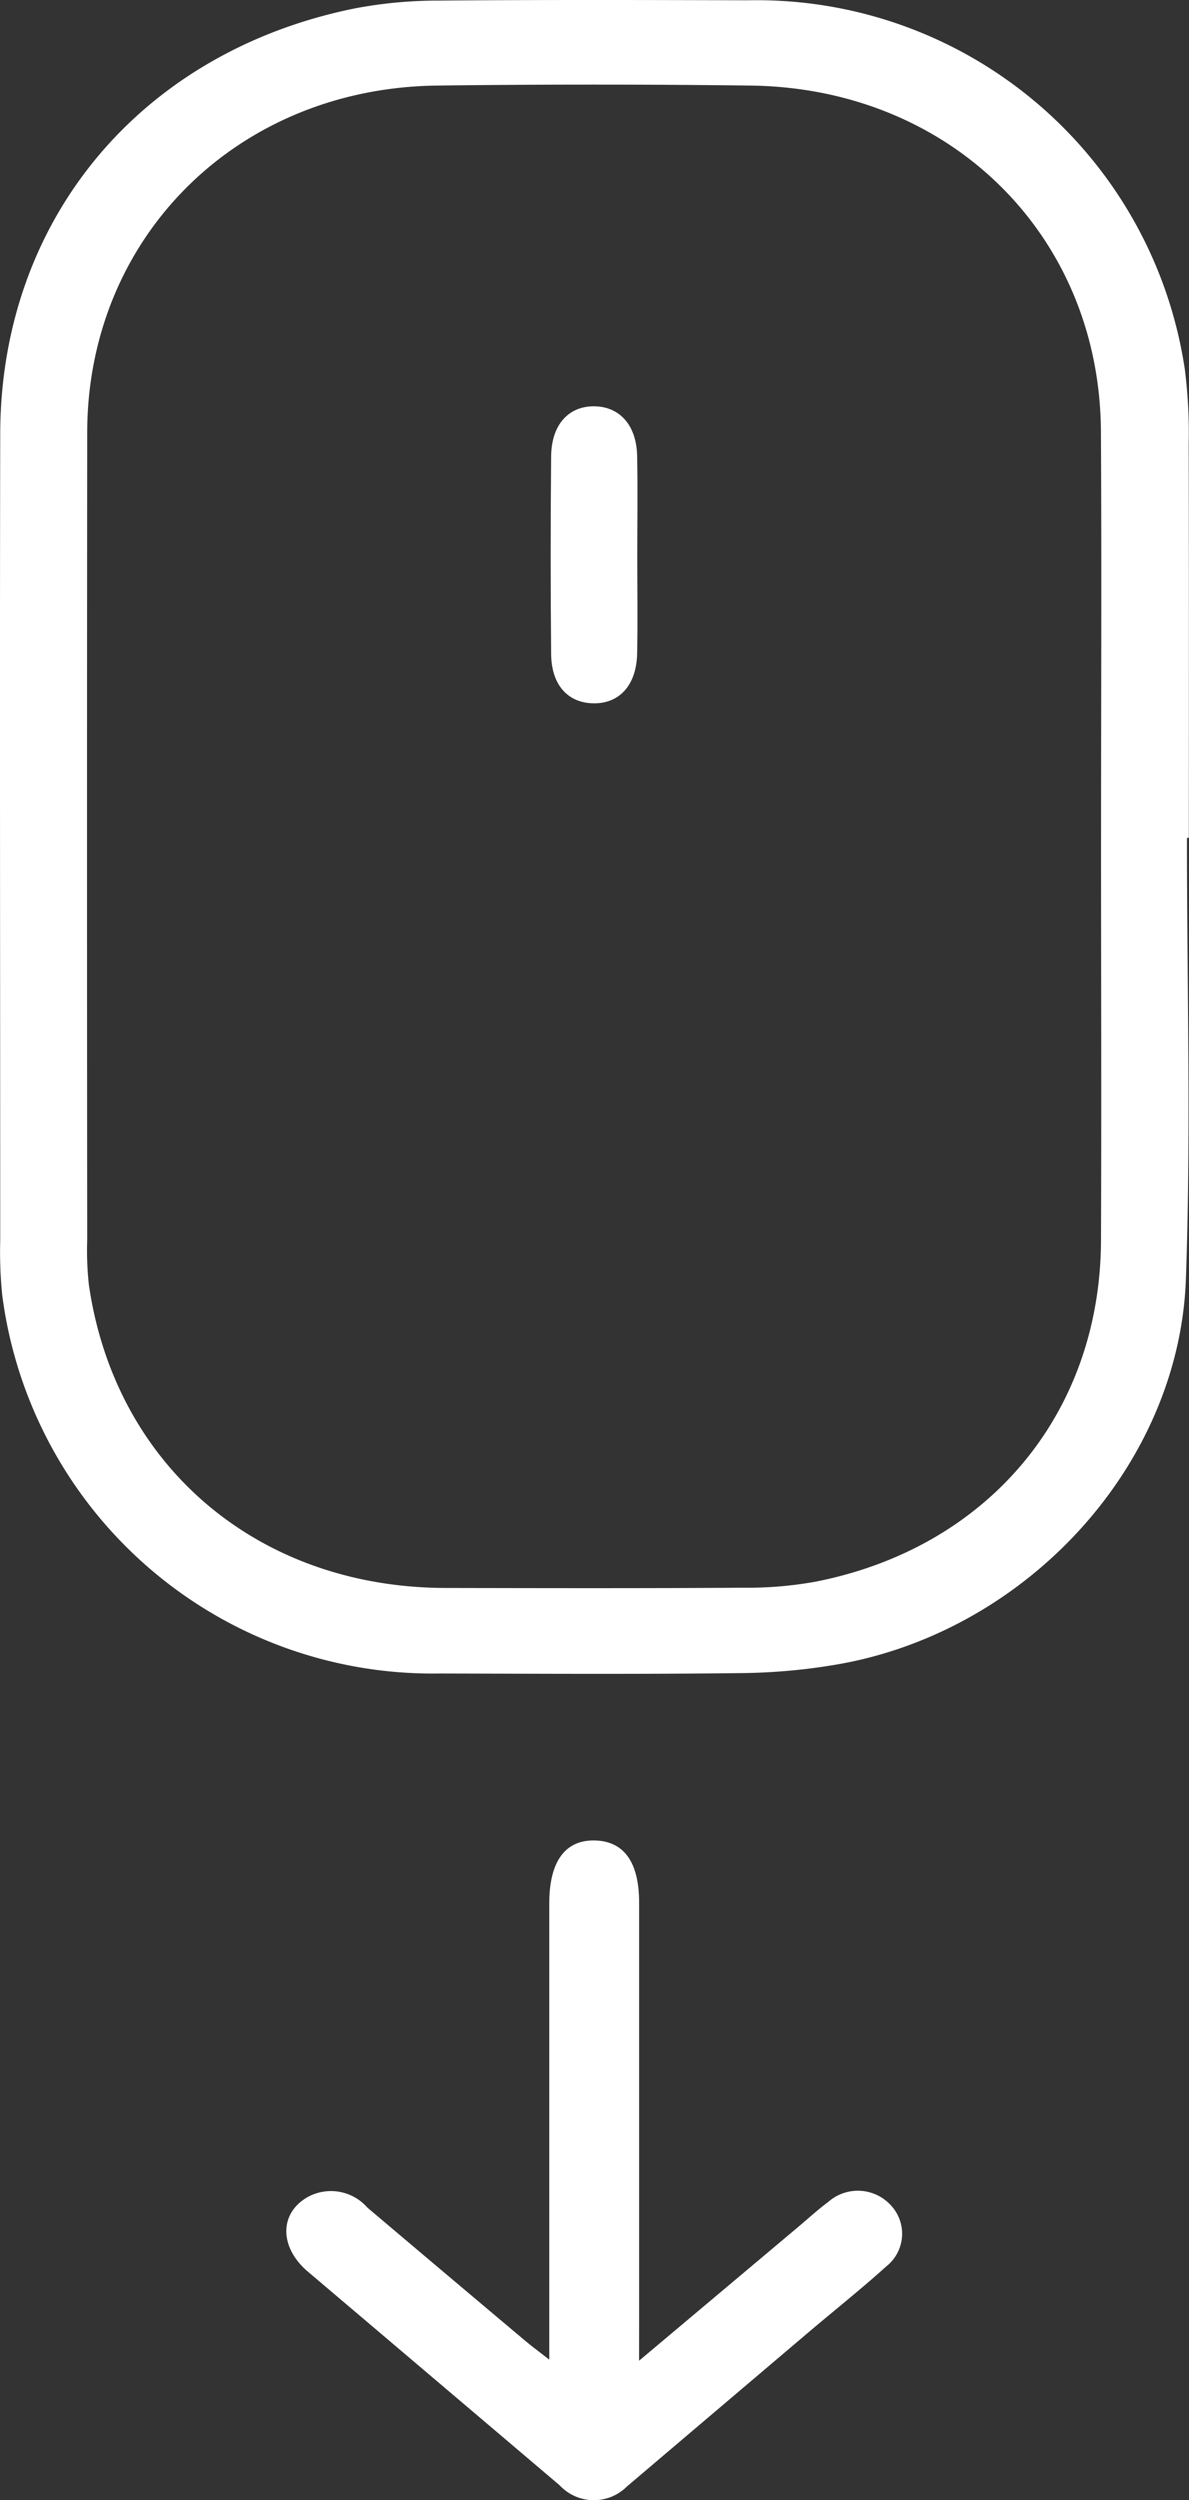
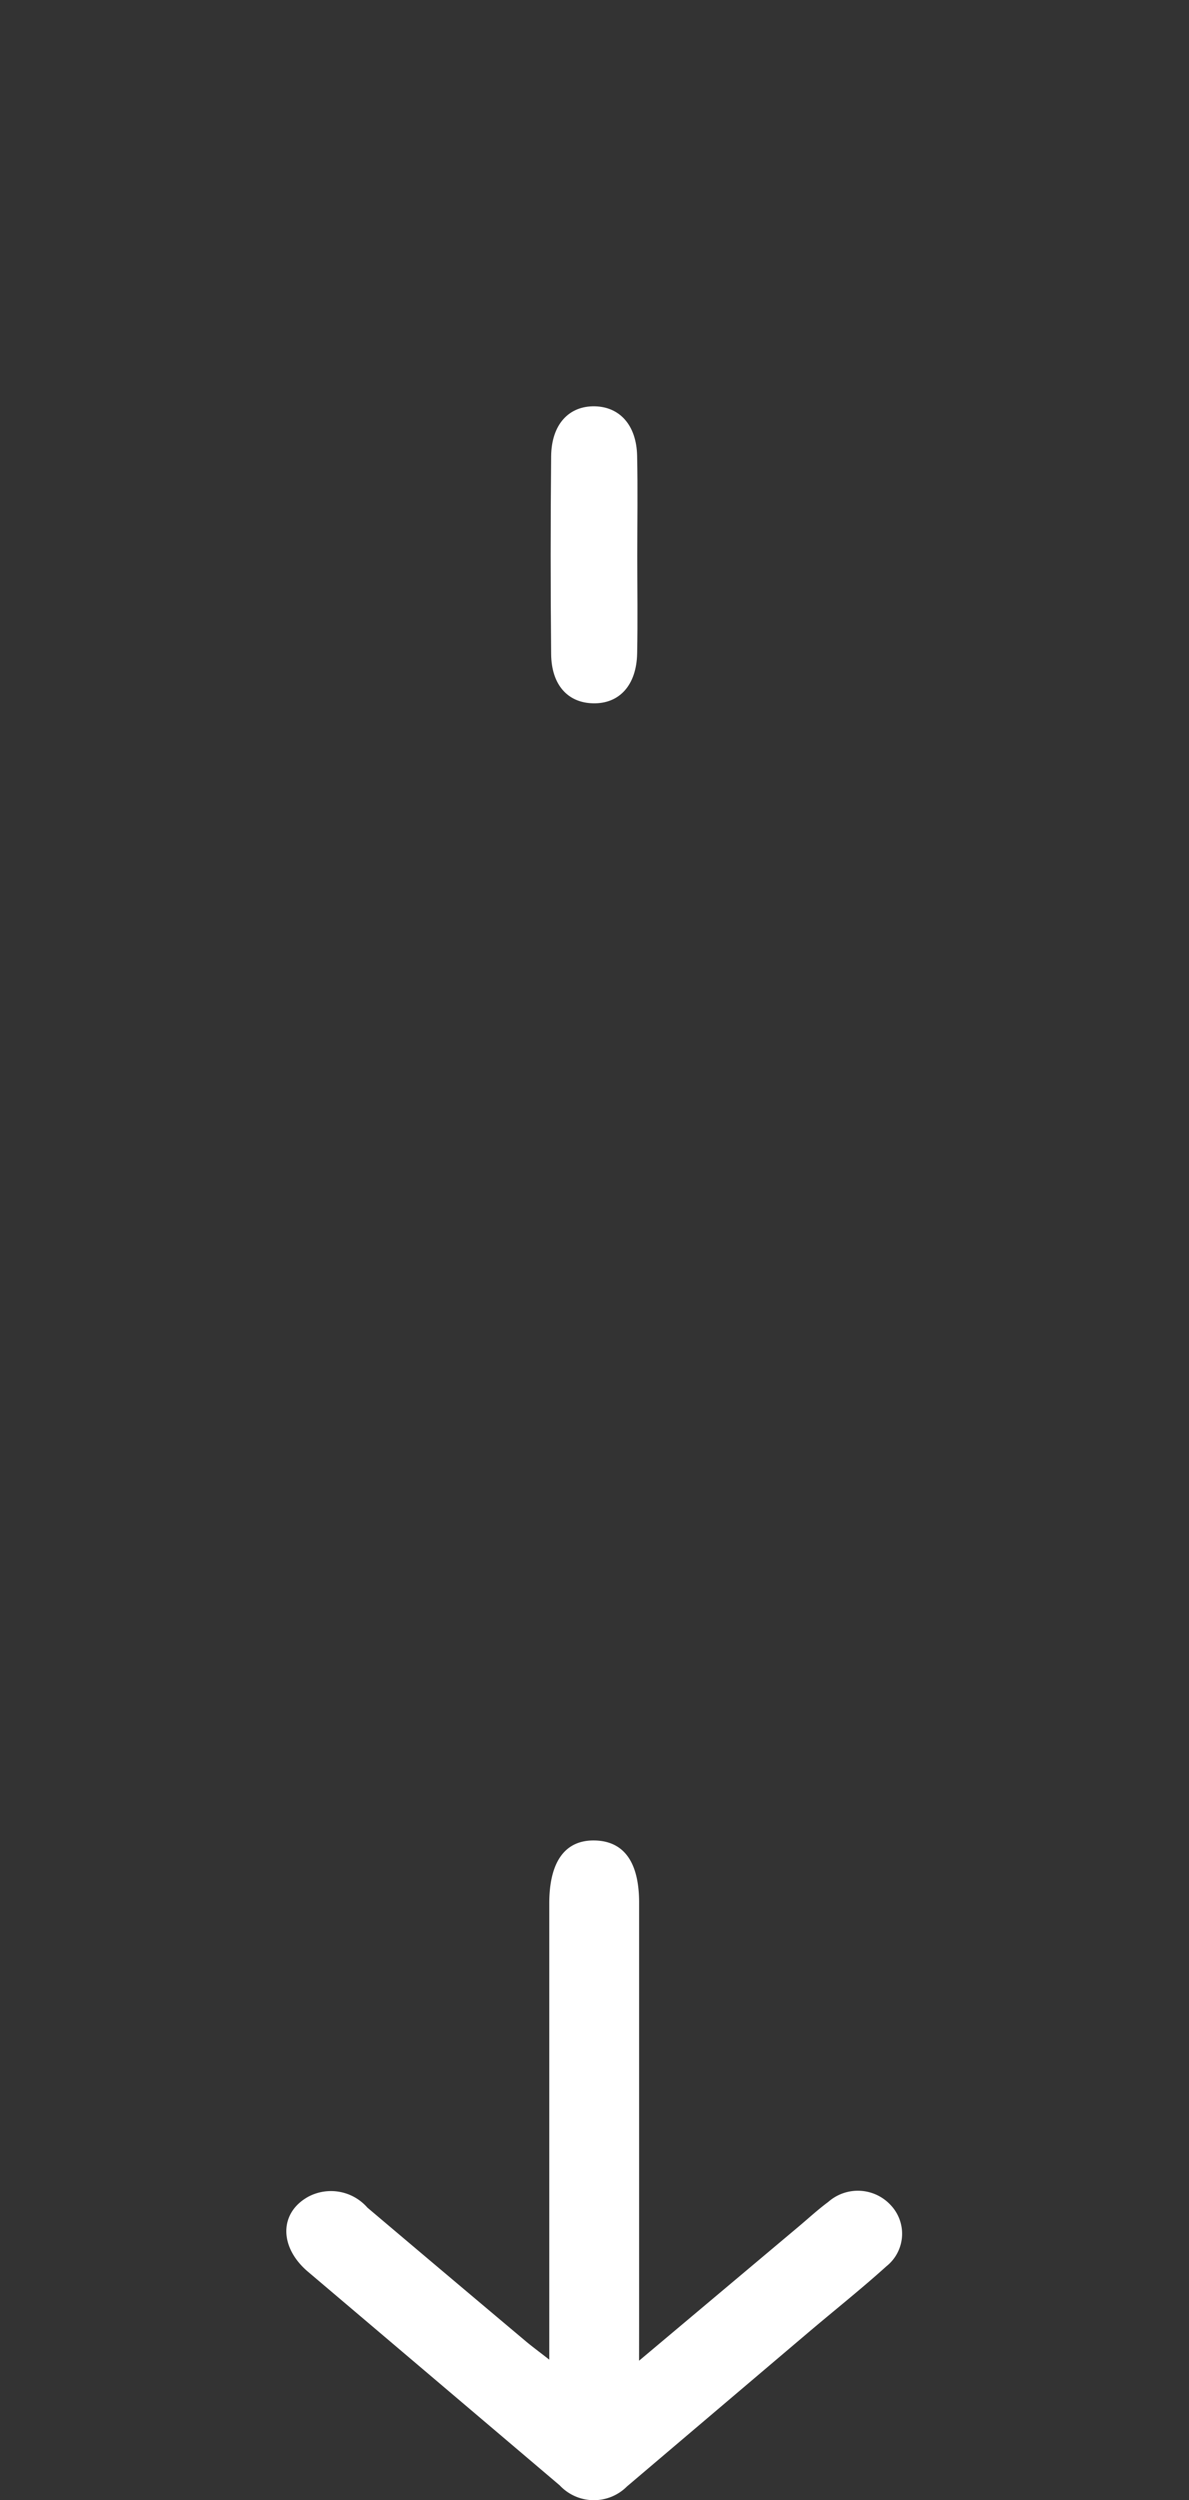
<svg xmlns="http://www.w3.org/2000/svg" width="52" height="109.27" viewBox="0 0 52 109.27">
  <rect x="0" y="0" width="52" height="109.27" fill="#333333" stroke="none" />
  <g transform="translate(-272.747 -326.269)">
    <g transform="translate(272.747 326.269)">
-       <path d="M324.657,362.888c0,6.423.18,12.853-.045,19.269-.285,8.105-6.859,15.3-15.038,16.818a26.128,26.128,0,0,1-4.432.417c-4.395.053-8.79.027-13.186.017a18.98,18.98,0,0,1-19.11-16.523,18.77,18.77,0,0,1-.089-2.406c0-11.754-.024-23.508,0-35.261.021-9.366,6.155-16.7,15.524-18.586a19.51,19.51,0,0,1,3.657-.338c4.507-.039,9.014-.027,13.521-.013a18.925,18.925,0,0,1,19.106,16.136,22.194,22.194,0,0,1,.168,3.277c.015,5.731.007,11.462.007,17.193Zm-3.756-.027c0-5.914.028-11.83-.006-17.743-.05-8.555-6.579-15-15.321-15.109q-6.872-.085-13.747,0c-8.72.125-15.259,6.644-15.266,15.171q-.017,17.634,0,35.268a13.815,13.815,0,0,0,.072,1.967c1.146,7.929,7.4,13.239,15.6,13.256,4.358.009,8.718.018,13.076-.011a16.667,16.667,0,0,0,3.109-.264c7.549-1.488,12.448-7.341,12.48-14.9C320.922,374.617,320.9,368.739,320.9,362.861Z" transform="translate(-272.747 -326.269)" fill="#fff" />
      <path d="M304.327,452.775l6.983-5.866c.428-.36.841-.741,1.291-1.074a1.957,1.957,0,0,1,2.749.159,1.816,1.816,0,0,1-.2,2.649c-1.109,1-2.279,1.929-3.417,2.894q-3.969,3.366-7.937,6.735a2.045,2.045,0,0,1-2.937-.047q-5.505-4.672-11.013-9.34c-1.268-1.075-1.261-2.578.019-3.28a2.117,2.117,0,0,1,2.58.478q3.462,2.929,6.933,5.846c.251.211.516.405,1.022.8v-1.445q0-9.251,0-18.5c0-1.831.7-2.78,2-2.746,1.271.033,1.929.954,1.929,2.715q0,9.2,0,18.391Z" transform="translate(-276.378 -349.6)" fill="#fff" />
      <path d="M306.933,355.715c0,1.423.023,2.847-.006,4.27-.029,1.381-.78,2.2-1.929,2.172-1.105-.023-1.819-.806-1.832-2.147q-.042-4.325,0-8.652c.013-1.388.777-2.208,1.916-2.181,1.092.026,1.815.835,1.844,2.157C306.958,352.794,306.933,354.254,306.933,355.715Z" transform="translate(-279.062 -331.419)" fill="#fff" />
    </g>
  </g>
</svg>